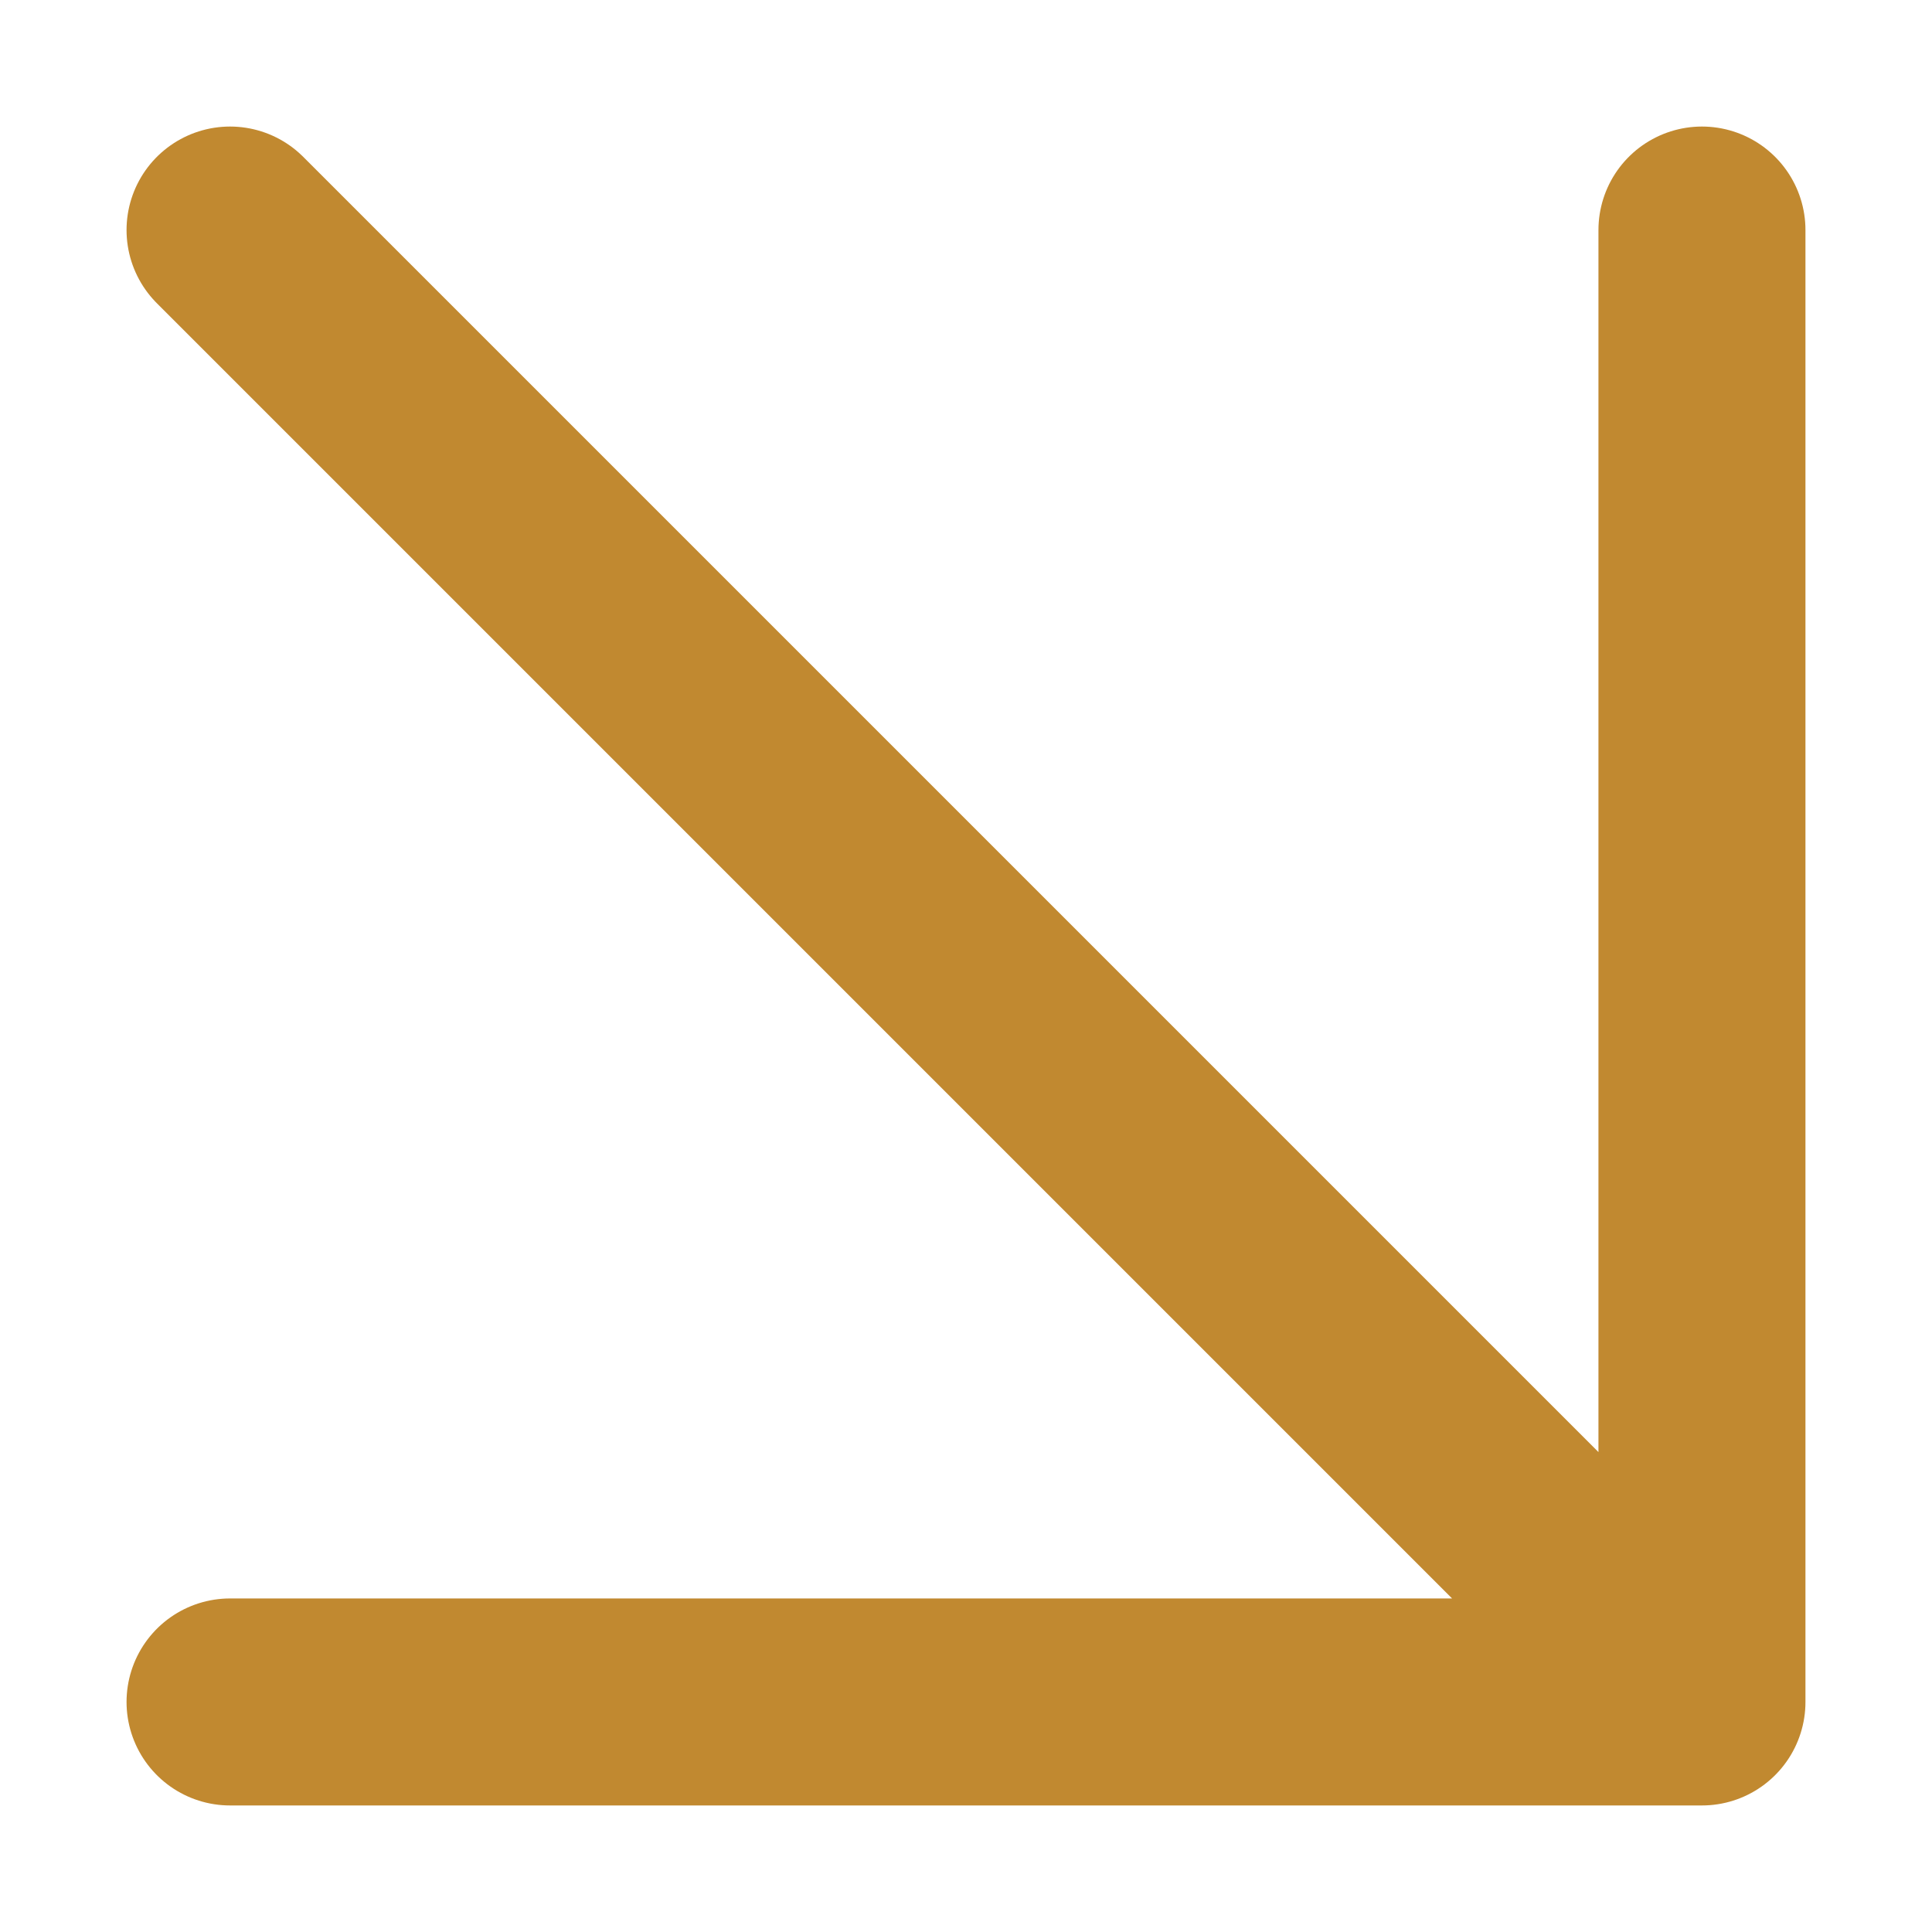
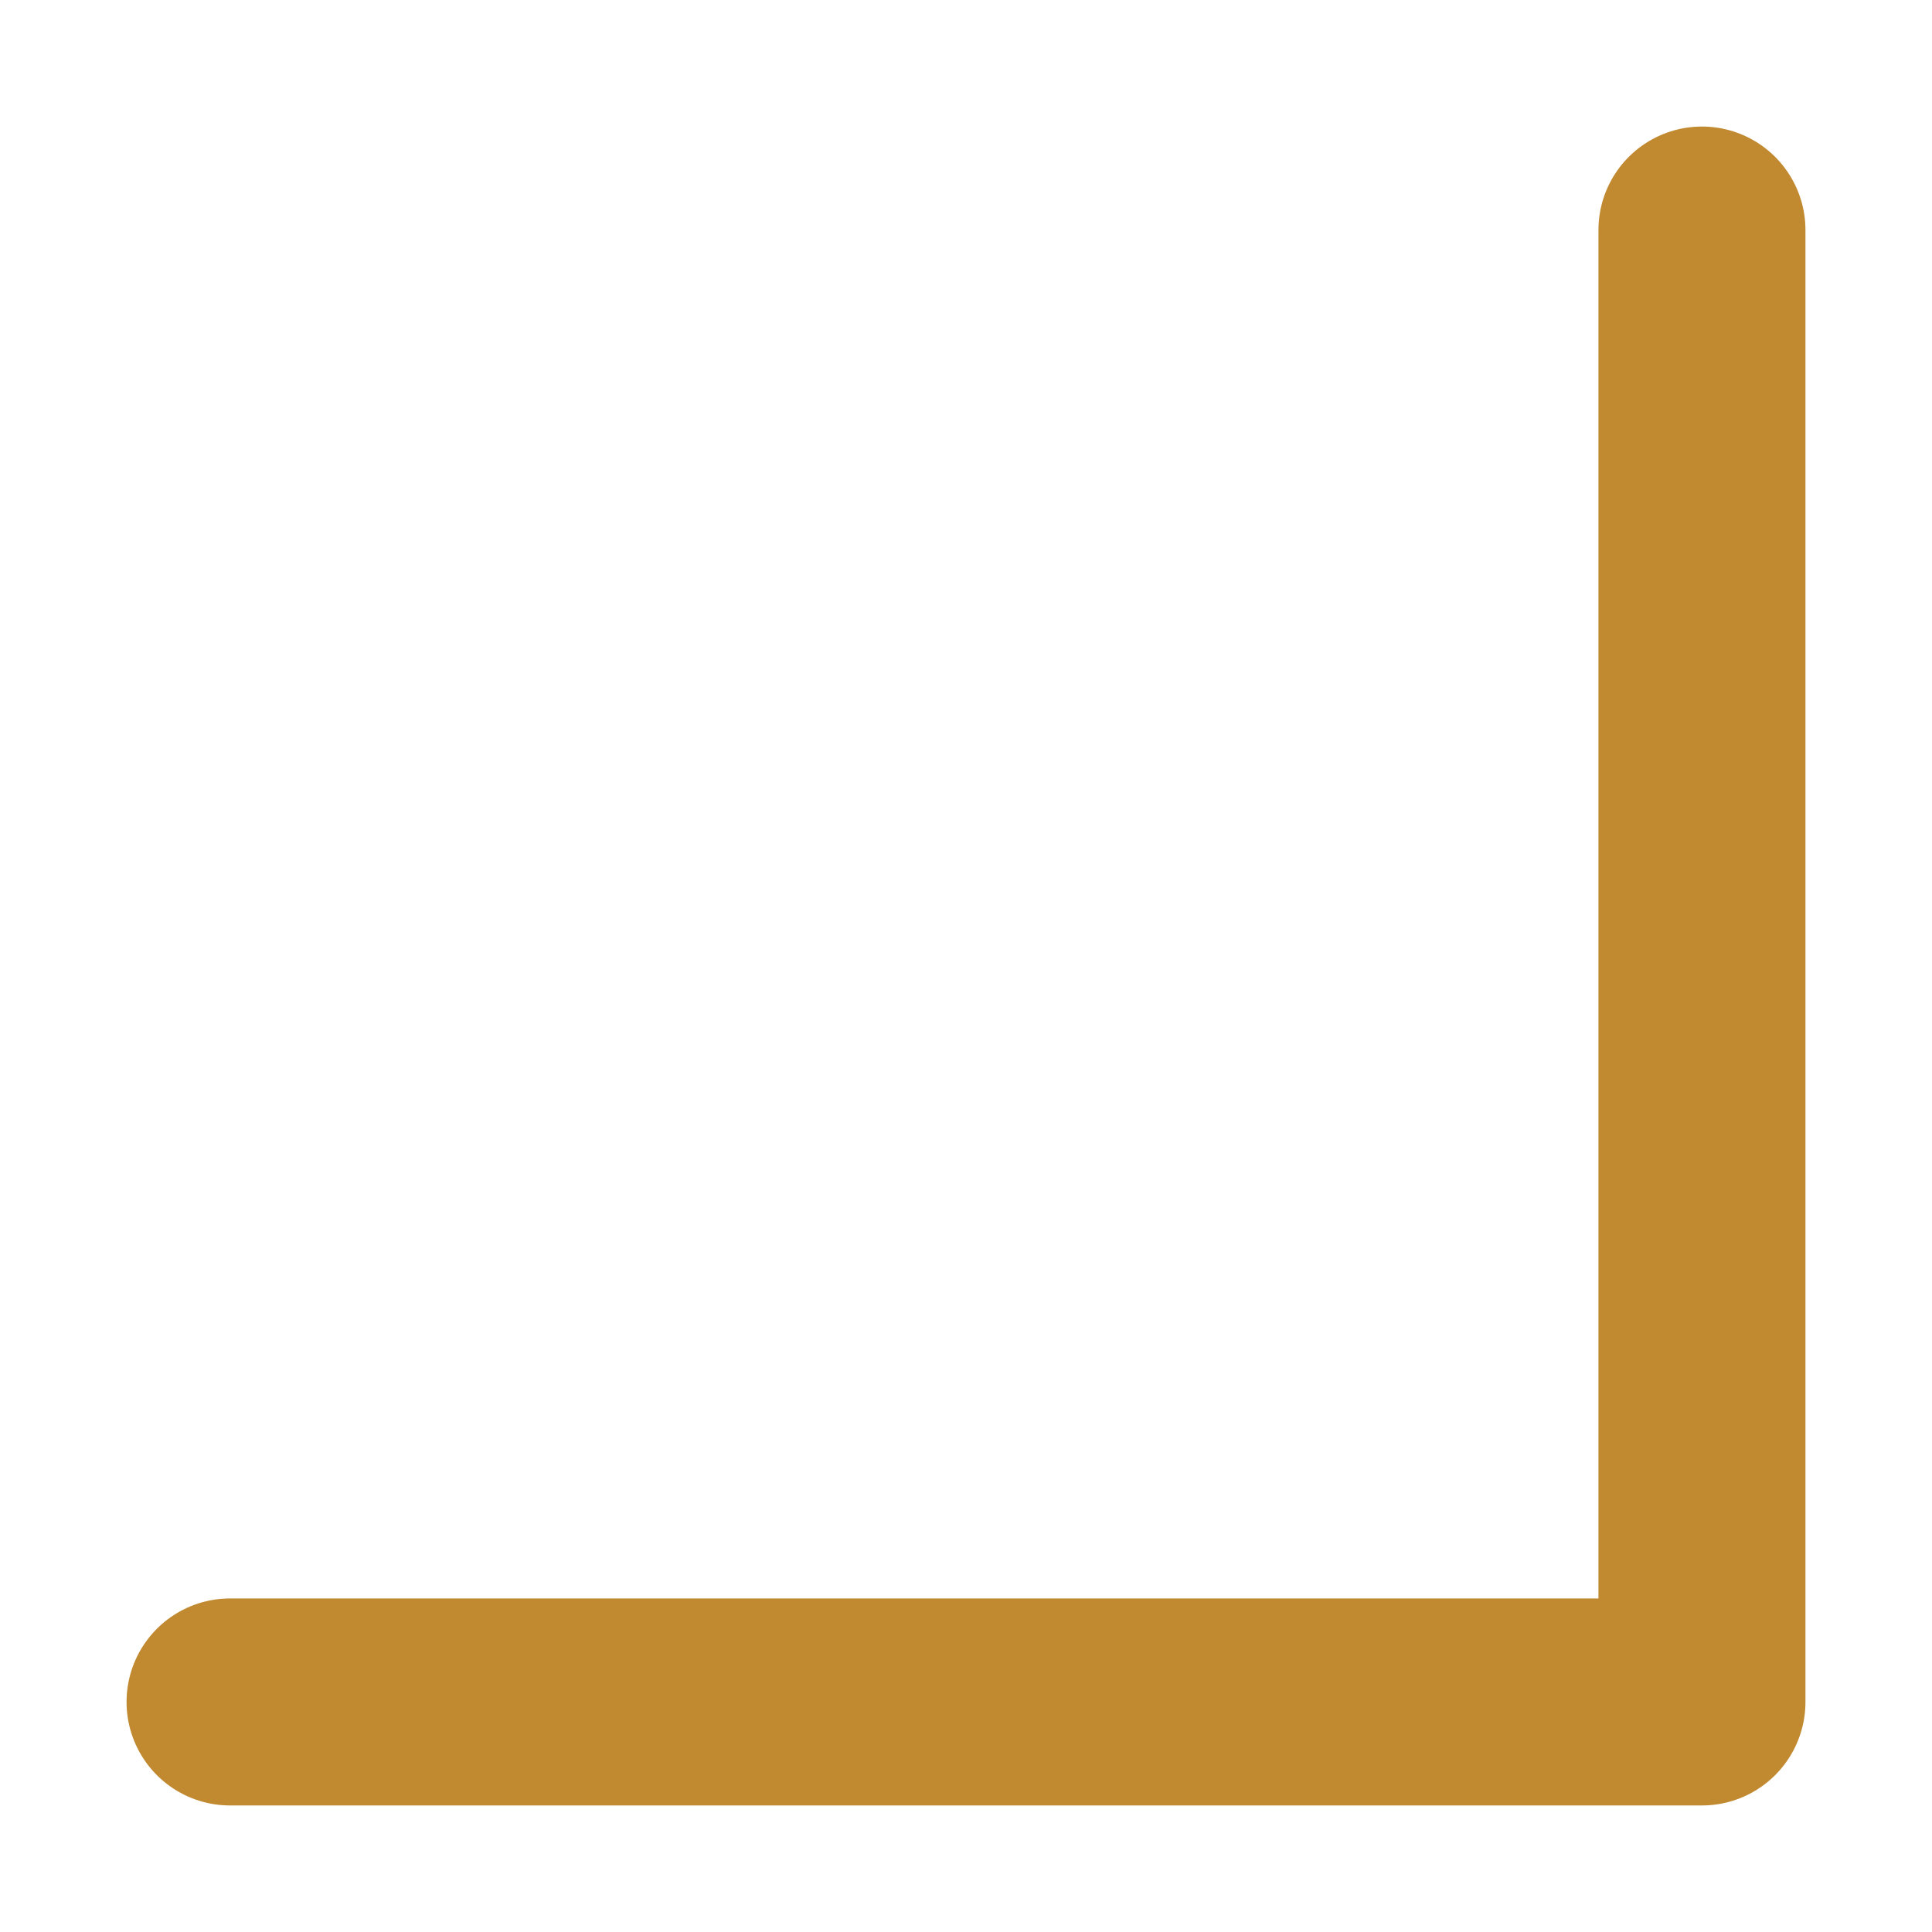
<svg xmlns="http://www.w3.org/2000/svg" width="14" height="14" viewBox="0 0 14 14" fill="none">
-   <path d="M1.667 1.667L12.333 12.333M12.333 12.333V1.667M12.333 12.333H1.667" stroke="#C18930" stroke-width="1.5" stroke-linecap="round" />
+   <path d="M1.667 1.667M12.333 12.333V1.667M12.333 12.333H1.667" stroke="#C18930" stroke-width="1.5" stroke-linecap="round" />
</svg>